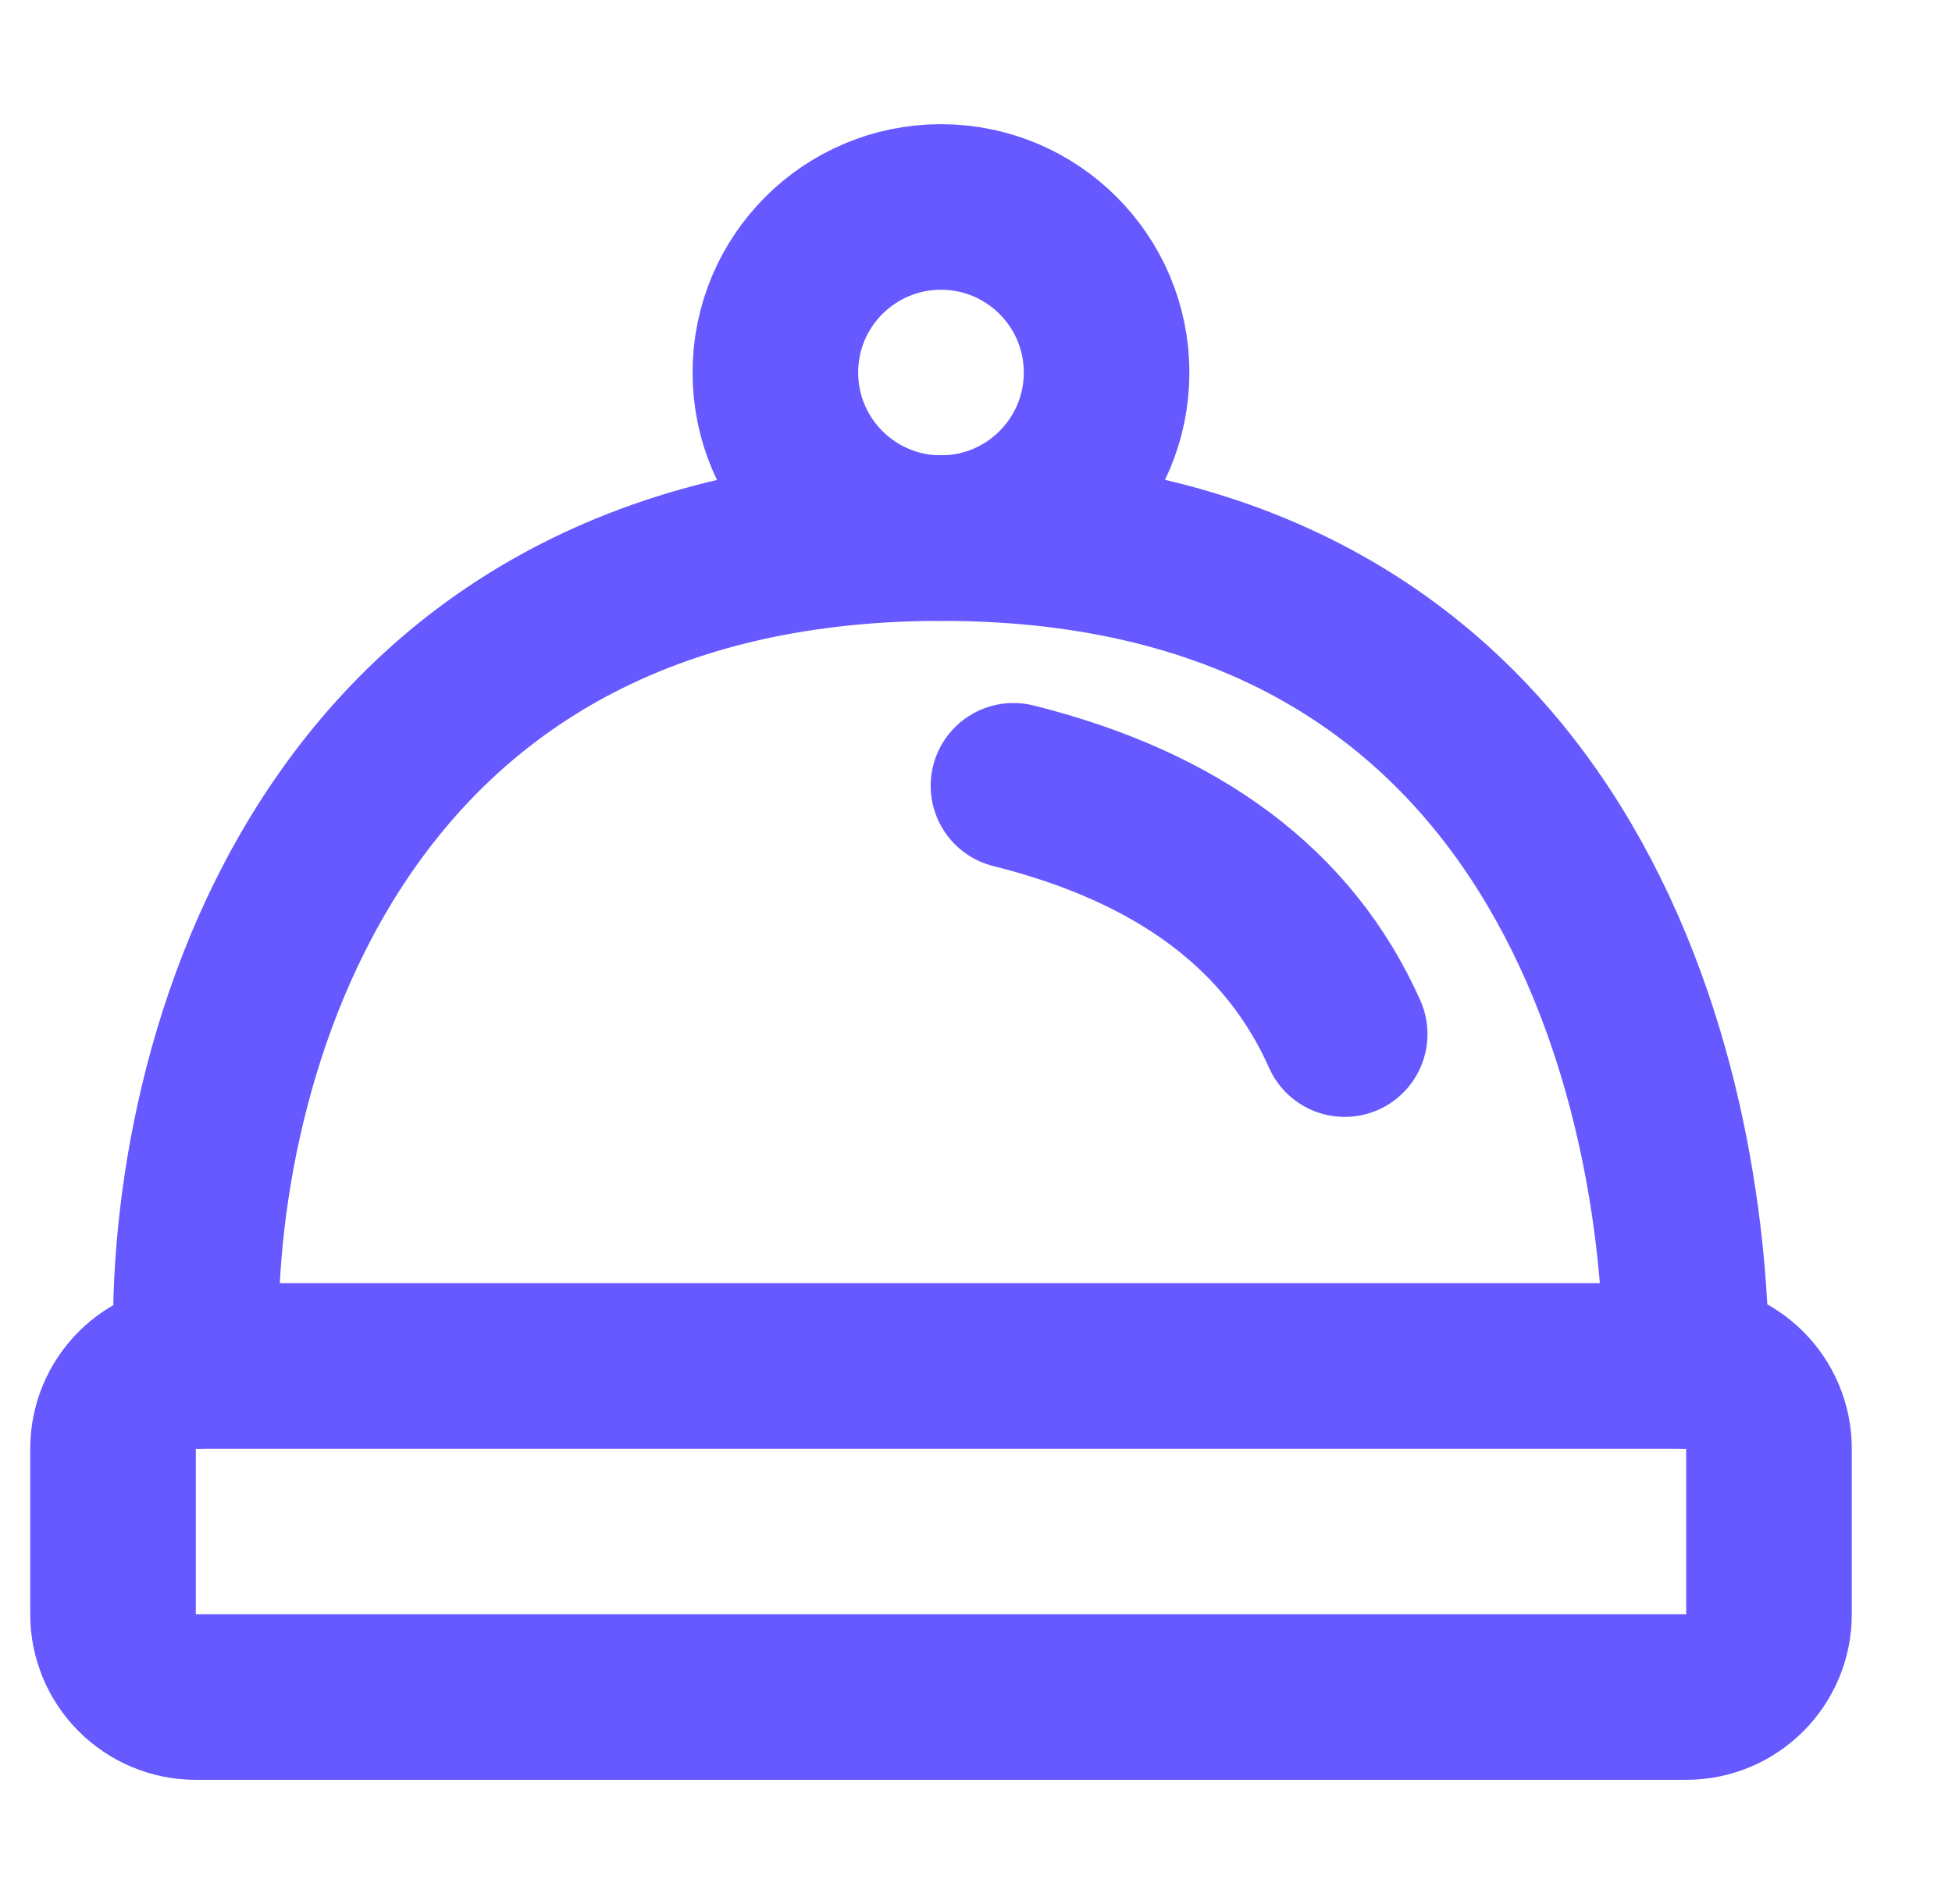
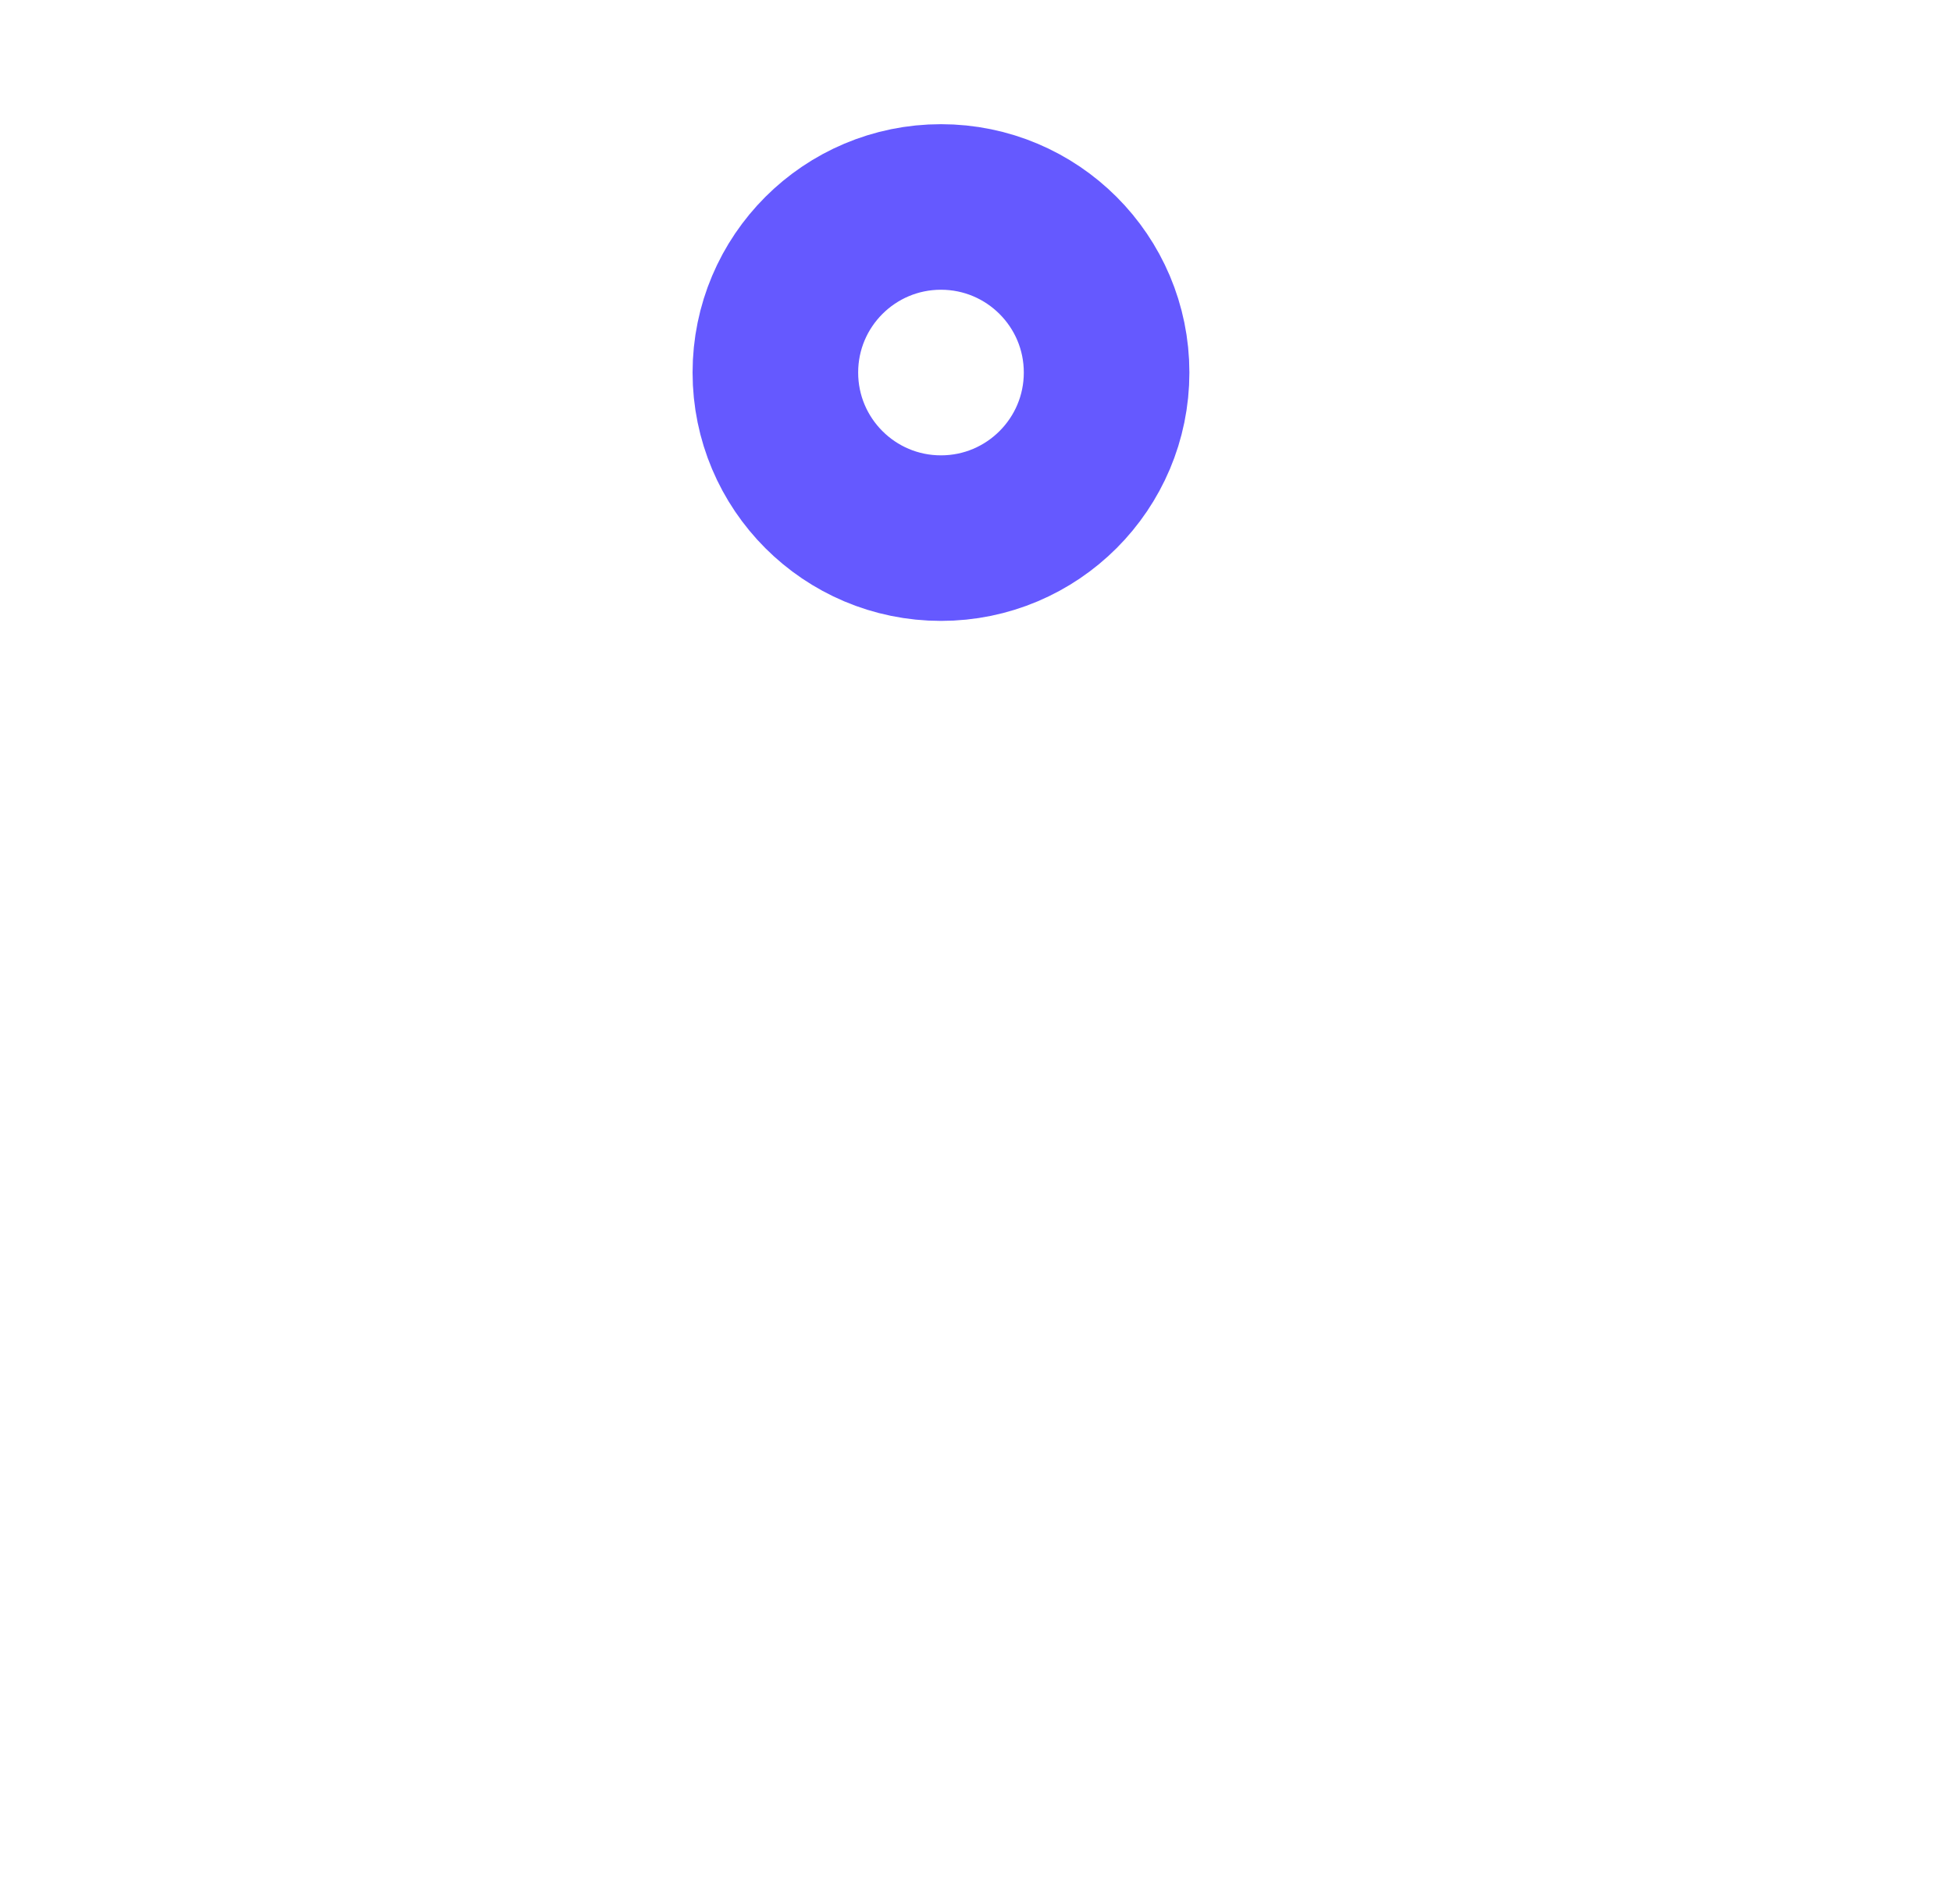
<svg xmlns="http://www.w3.org/2000/svg" width="41" height="40" viewBox="0 0 41 40" fill="none">
  <g clip-path="url(#clip0_5574_7927)">
-     <path d="M4.133 28.696C3.843 22.899 6.567 11.304 19.775 11.304C32.984 11.304 35.417 22.899 35.417 28.696" stroke="#6559FF" stroke-width="3.478" stroke-linecap="round" stroke-linejoin="round" />
-     <path d="M35.417 28.696H4.113C3.152 28.696 2.374 29.474 2.374 30.435V33.913C2.374 34.873 3.152 35.652 4.113 35.652H35.417C36.377 35.652 37.156 34.873 37.156 33.913V30.435C37.156 29.474 36.377 28.696 35.417 28.696Z" stroke="#6559FF" stroke-width="3.478" />
    <path d="M19.764 11.305C21.685 11.305 23.243 9.747 23.243 7.826C23.243 5.905 21.685 4.348 19.764 4.348C17.843 4.348 16.286 5.905 16.286 7.826C16.286 9.747 17.843 11.305 19.764 11.305Z" stroke="#6559FF" stroke-width="3.478" />
-     <path d="M21.287 16.508C24.765 17.377 27.084 19.117 28.244 21.725" stroke="#6559FF" stroke-width="3.478" stroke-linecap="round" />
  </g>
  <defs>
    <clipPath id="clip0_5574_7927">
      <rect width="40" height="40" fill="white" transform="translate(0.417)" />
    </clipPath>
  </defs>
</svg>